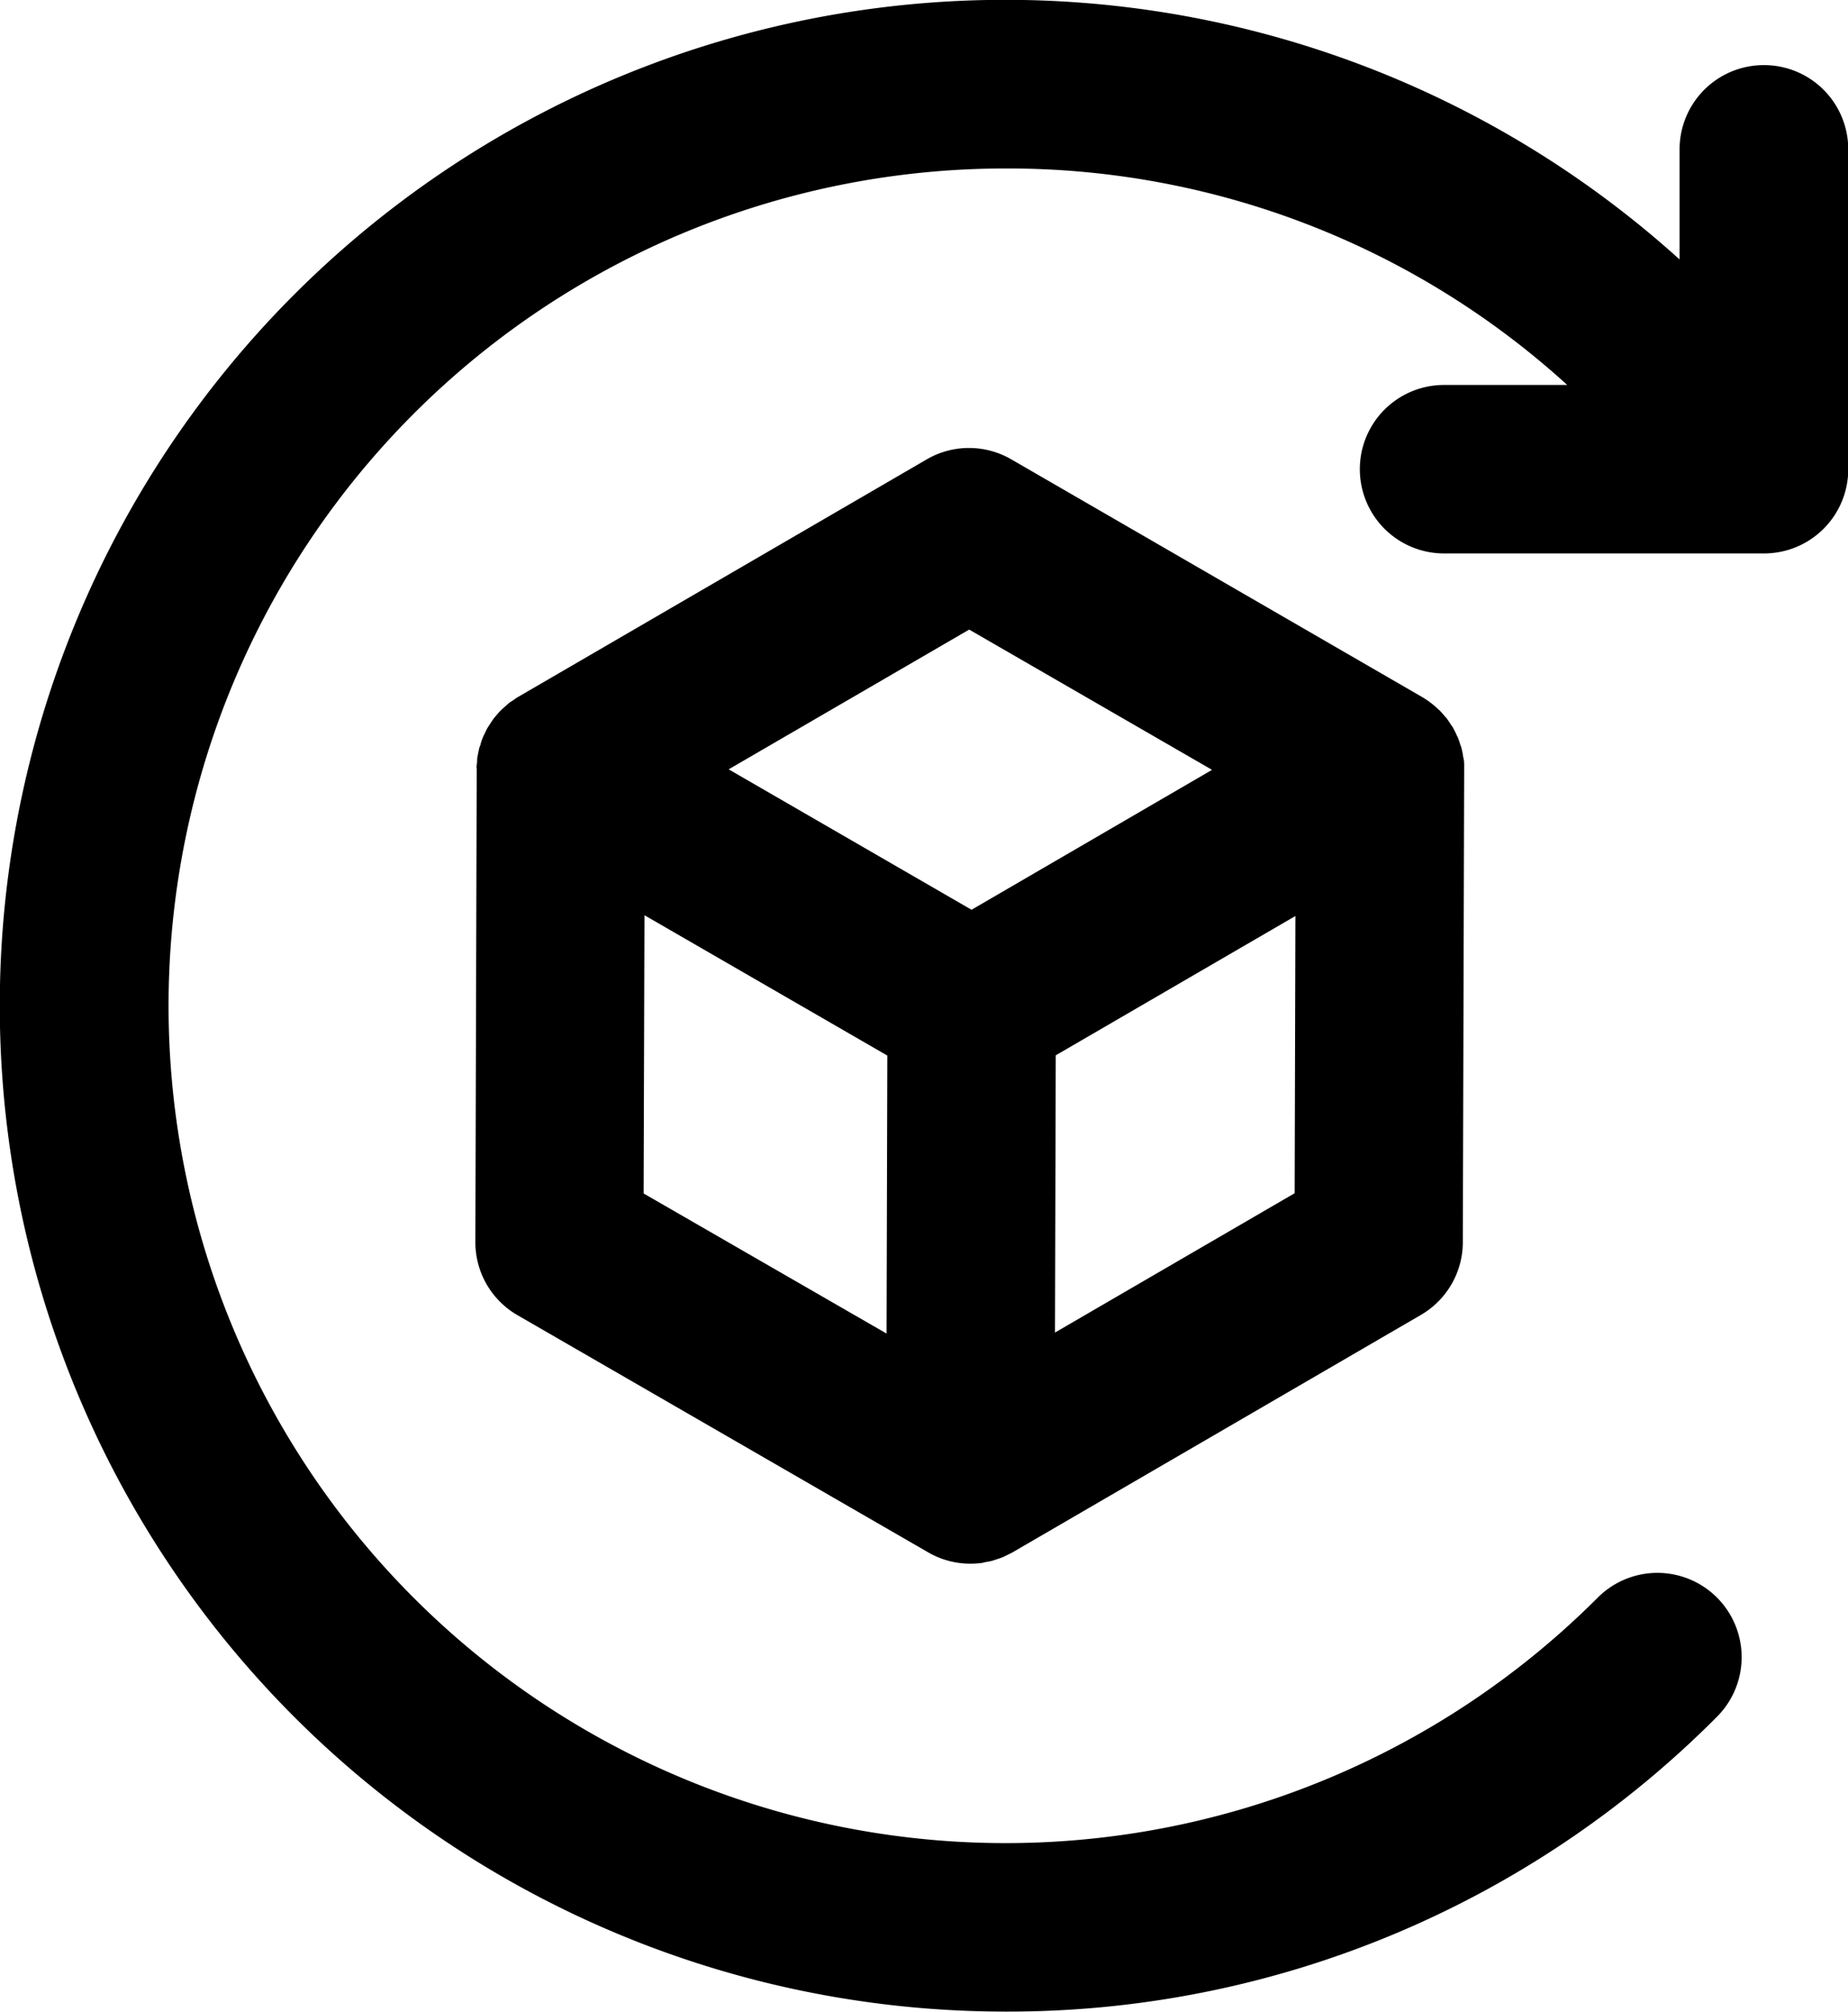
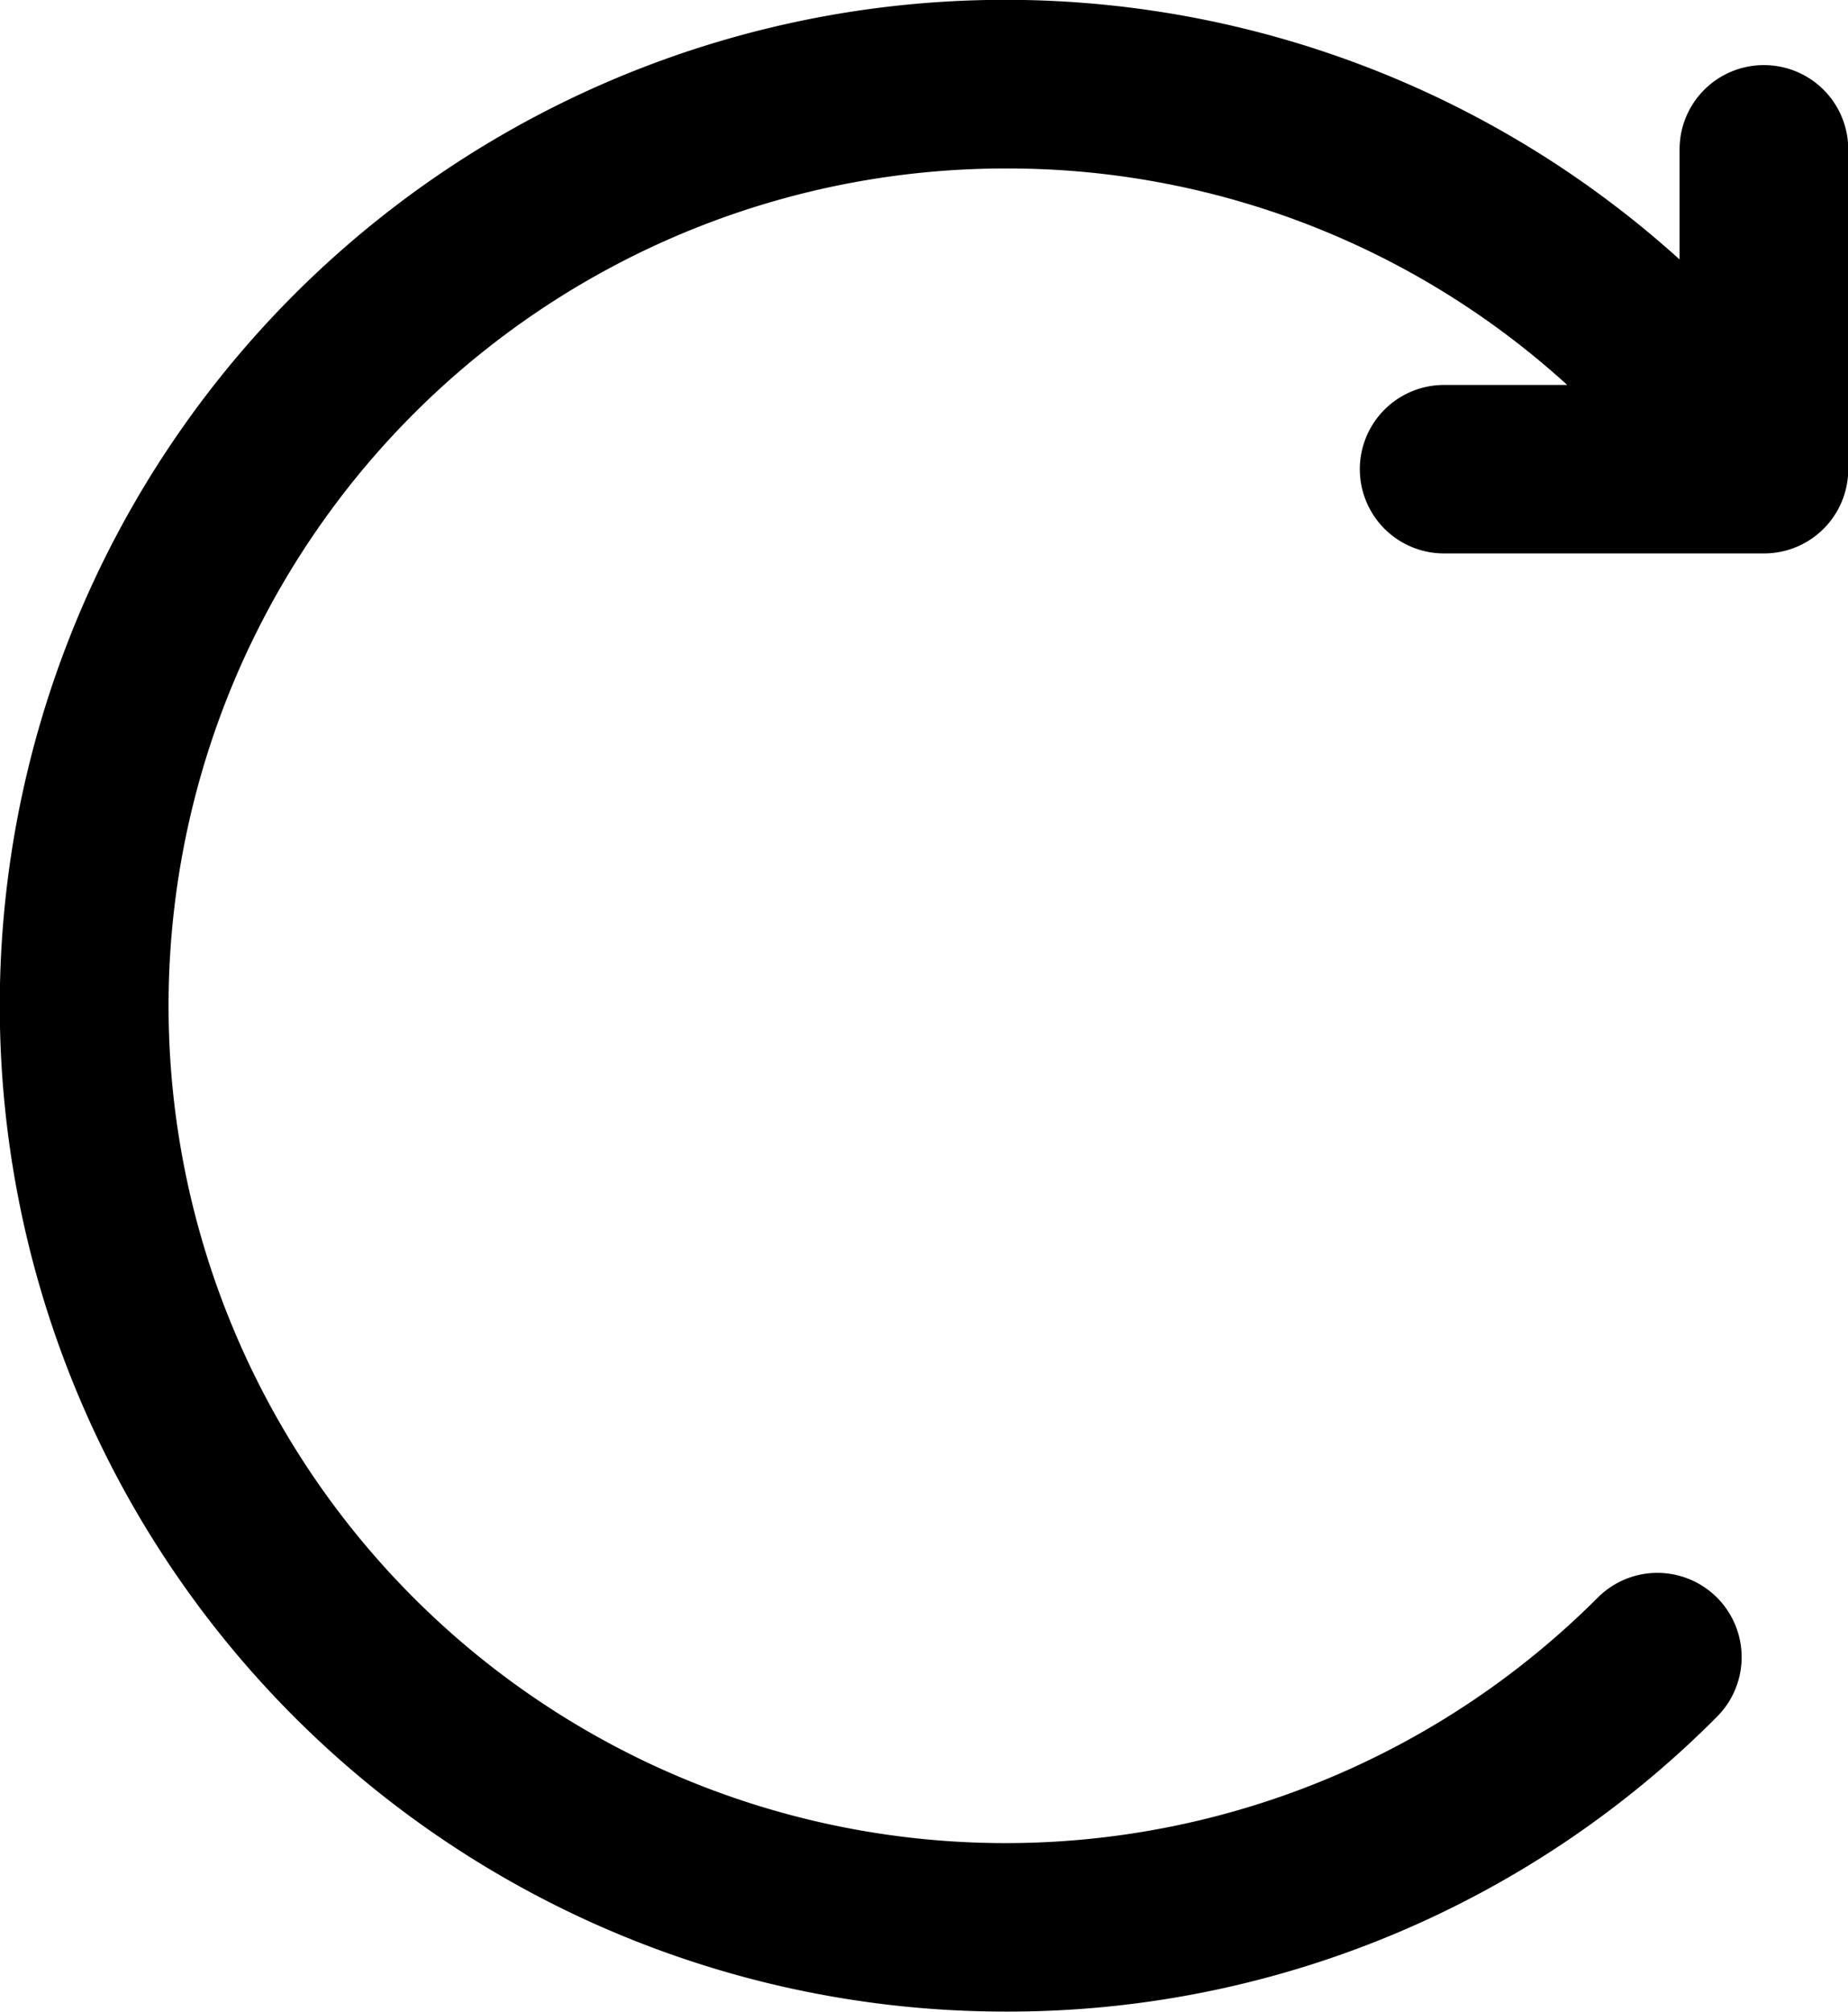
<svg xmlns="http://www.w3.org/2000/svg" viewBox="0 0 219.45 238.81">
  <g data-name="Layer 2" id="Layer_2">
    <g data-name="Layer 1" id="Layer_1-2">
      <path d="M209.45,7.73a10,10,0,0,0-10,10V30.8a119.41,119.41,0,1,0-80,208,118.65,118.65,0,0,0,84.44-35,10,10,0,0,0-14.15-14.15A99.4,99.4,0,1,1,119.4,20a98.69,98.69,0,0,1,66.71,25.7H171.48a10,10,0,0,0,0,20h38a10,10,0,0,0,10-10v-38A10,10,0,0,0,209.45,7.73Z" />
-       <path d="M61.42,156.11l48.81,28.18a10,10,0,0,0,5,1.34,11.17,11.17,0,0,0,1.29-.08c.14,0,.27-.06.41-.09s.58-.09.87-.17l.46-.15c.26-.09.52-.16.78-.27s.31-.15.46-.22.48-.22.71-.35l0,0h0l48.5-28.19a10,10,0,0,0,5-8.61l.16-56.09v0h0c0-.17,0-.33,0-.5s0-.55-.06-.81-.07-.32-.09-.48-.1-.54-.17-.81-.1-.29-.15-.44a7.35,7.35,0,0,0-.27-.79c-.06-.14-.13-.26-.19-.4s-.24-.51-.38-.76-.16-.24-.24-.36-.31-.49-.48-.72-.18-.2-.27-.31-.38-.45-.59-.67l-.25-.22a10,10,0,0,0-1.83-1.38h0L120.07,54.52a10,10,0,0,0-10,0L61.55,82.72c-.22.12-.42.28-.63.42s-.31.19-.45.3-.41.36-.61.54-.25.21-.37.33a8.11,8.11,0,0,0-.55.62c-.1.12-.21.23-.3.35s-.32.46-.47.7l-.25.38c-.14.24-.25.49-.37.74s-.14.27-.2.42a7,7,0,0,0-.27.77c0,.15-.11.3-.15.45s-.12.53-.17.79-.07.33-.09.5,0,.52-.06.78,0,.35,0,.52v0h0l-.16,56A10,10,0,0,0,61.42,156.11Zm15.11-47.46,28.84,16.66-.09,33L76.43,141.68Zm77.21,33-28.46,16.54.09-32.91,28.46-16.54ZM115.09,74.74l28.84,16.65L115.37,108,86.53,91.33Z" />
    </g>
  </g>
</svg>